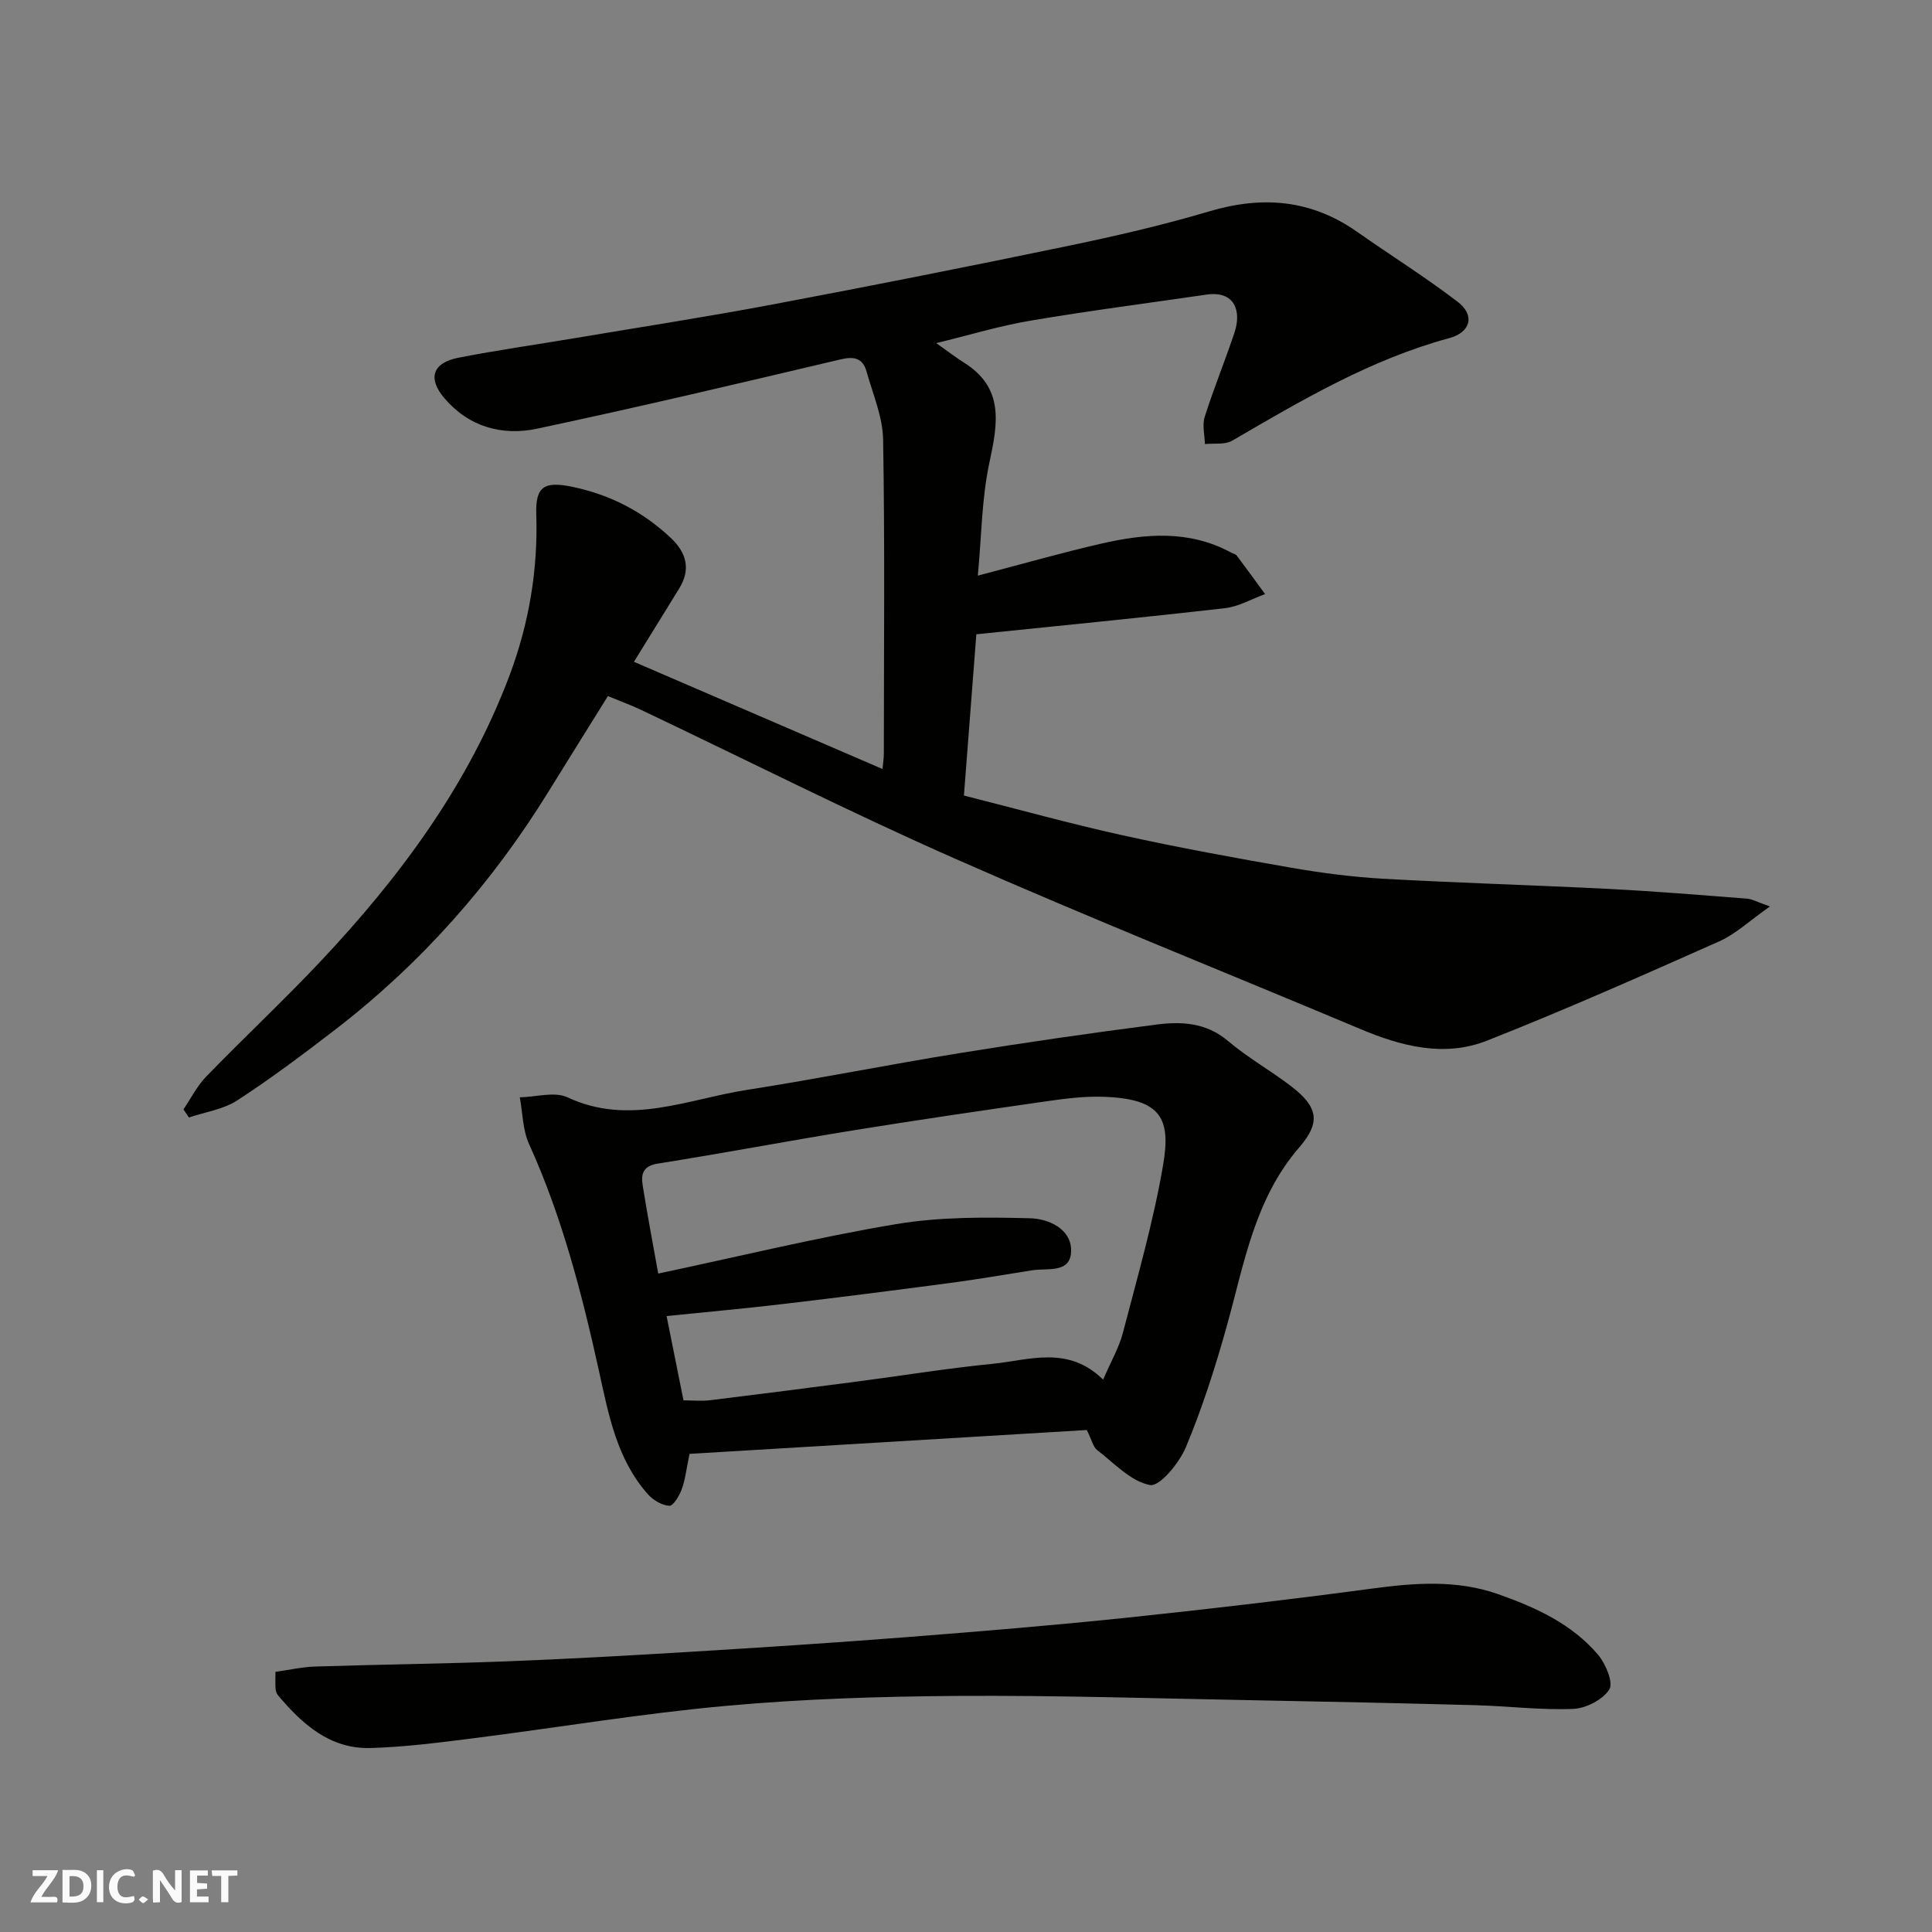
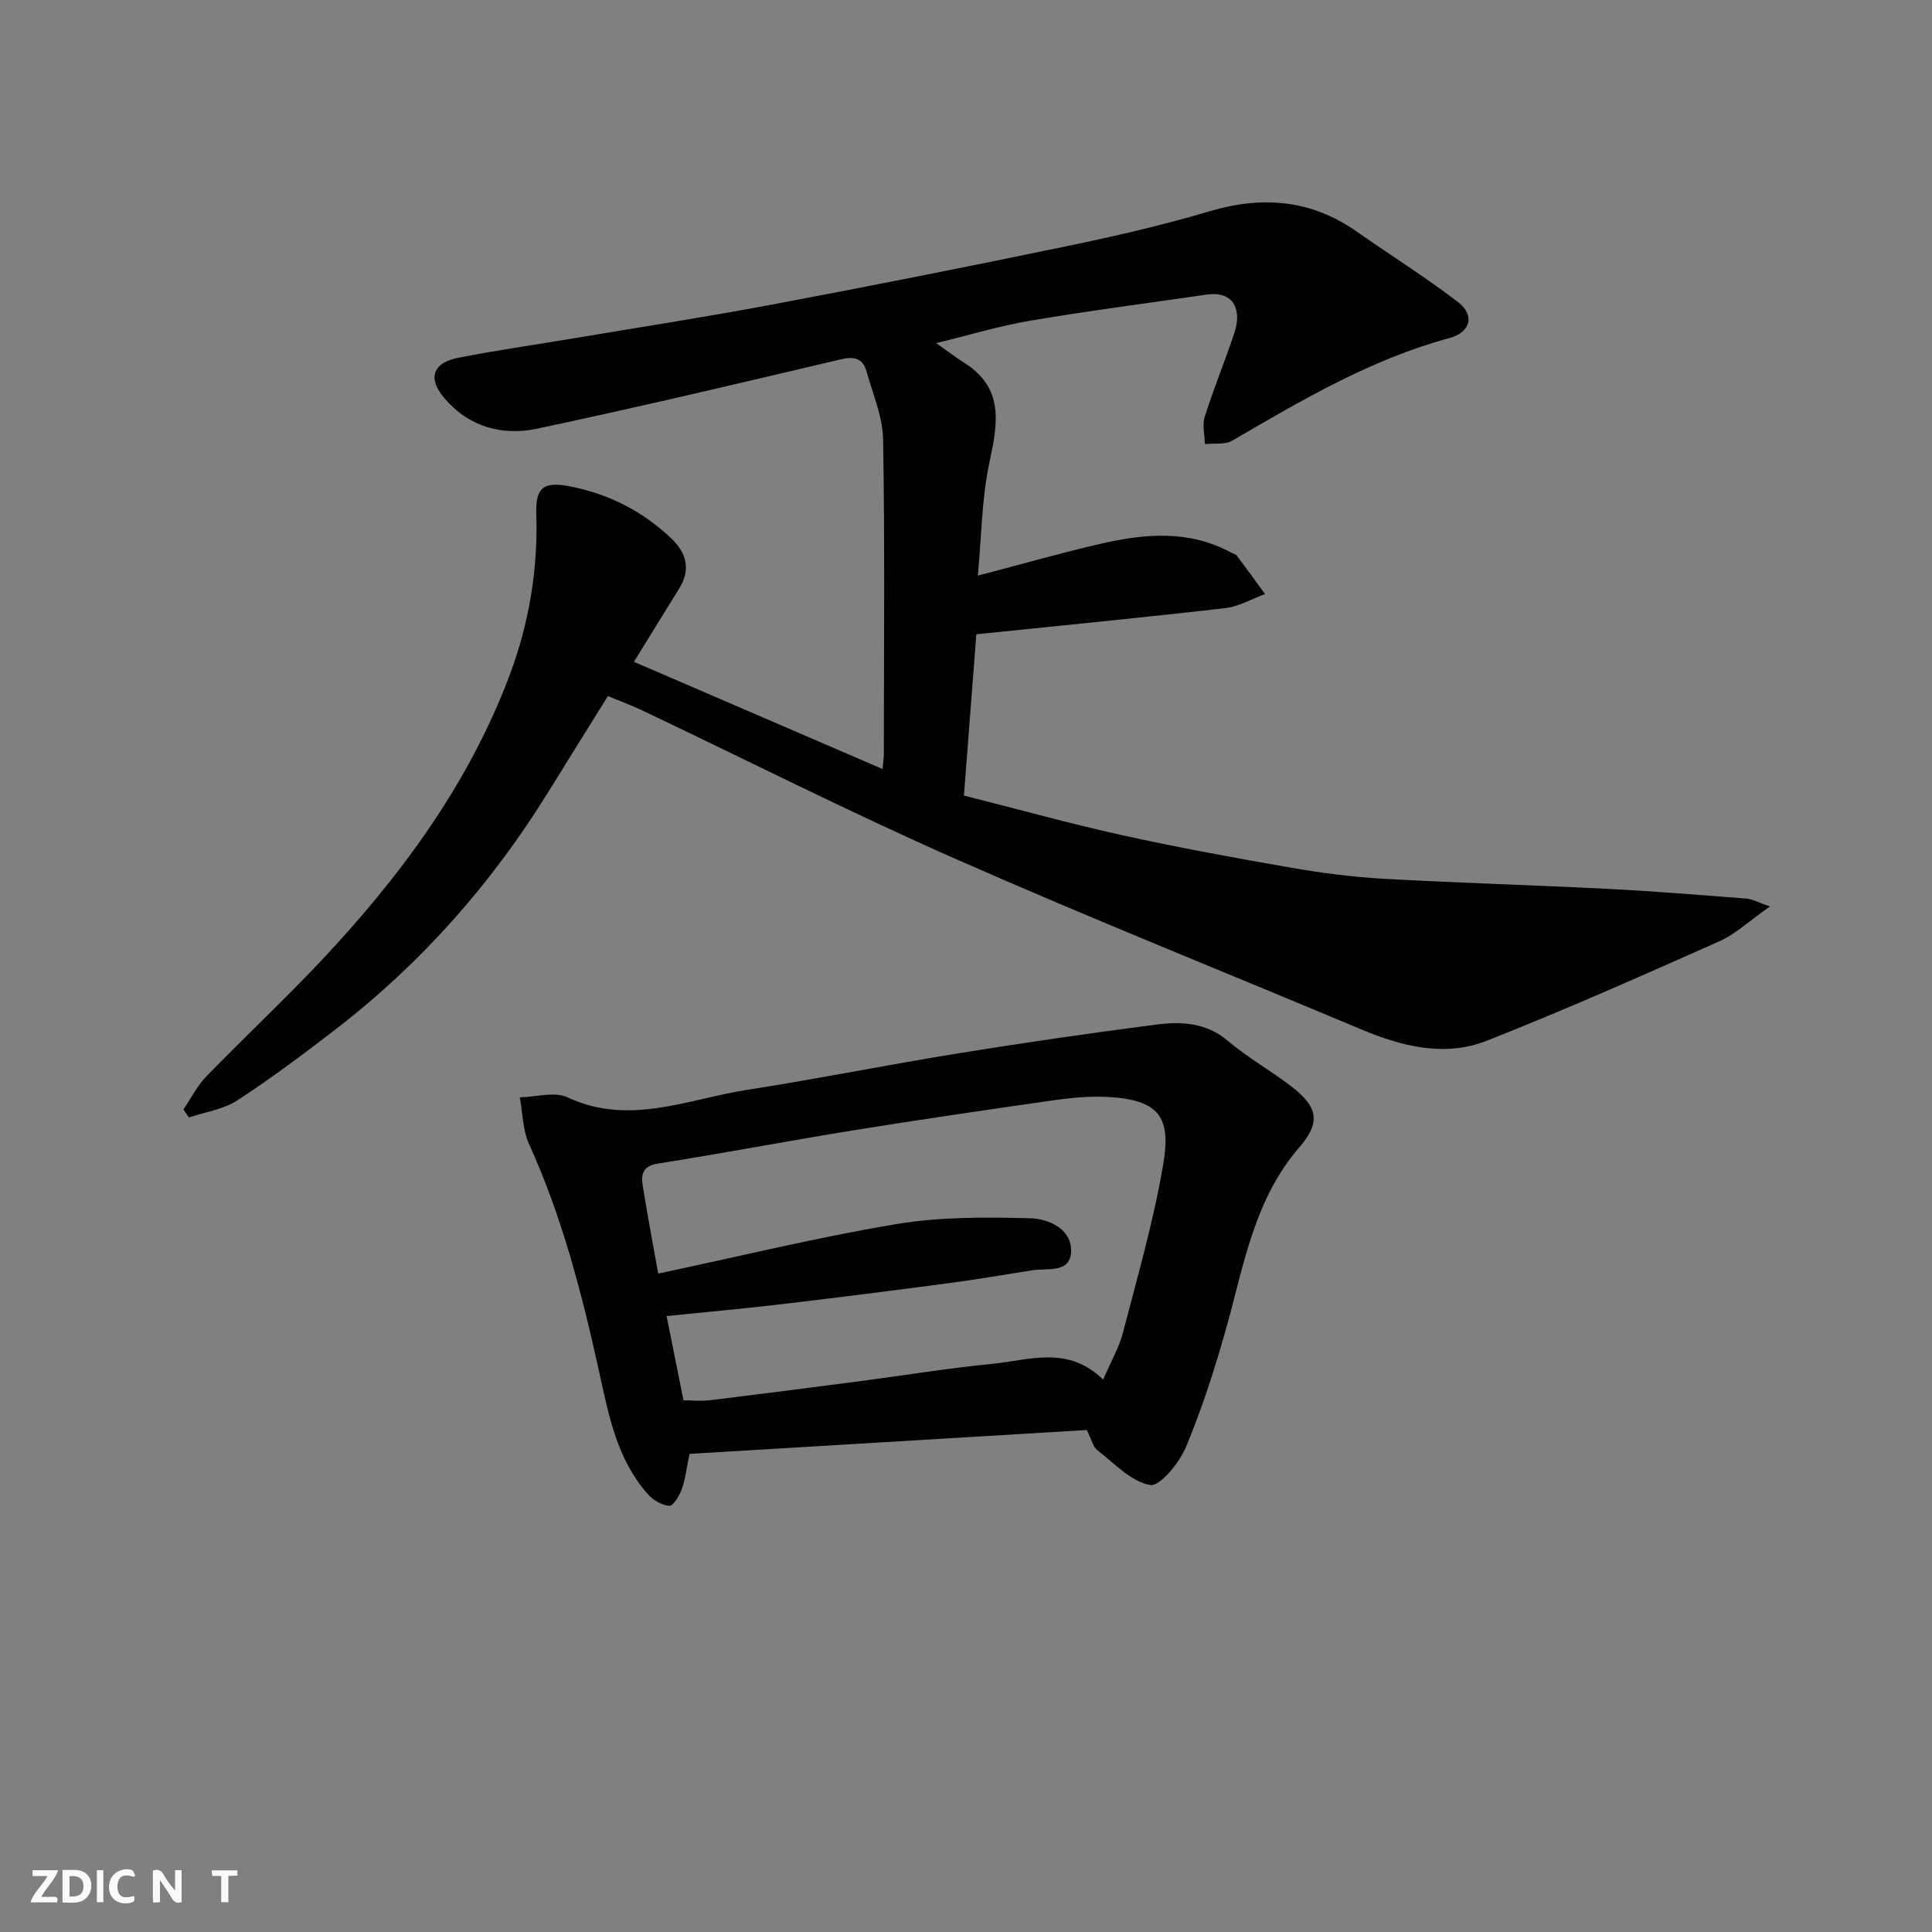
<svg xmlns="http://www.w3.org/2000/svg" enable-background="new 0 0 400 400" viewBox="0 0 400 400">
  <rect x="0" y="0" width="400" height="400" fill="#808080" stroke="none" />
  <g fill="#fafafb">
    <path d="m37.59 393.81c-.92.31-1.52.05-2-.78-.7-1.2-1.52-2.34-2.47-3.78v4.59c-.55.03-.95.05-1.41.07-.03-.37-.06-.64-.06-.91 0-1.91 0-3.81 0-5.7 1.13-.41 1.77-.03 2.29.91.62 1.11 1.38 2.14 2.31 3.19v-4.2h1.35v6.61z" />
    <path d="m12.94 393.88v-6.75c1.9.19 3.93-.54 5.37 1.29.8 1.01.78 2.88.03 3.97-1.37 1.97-3.4 1.51-5.4 1.49m1.45-1.22c2.04.12 2.92-.58 2.89-2.21-.03-1.51-.98-2.19-2.89-2z" />
    <path d="m11.81 393.87h-5.49c.68-2.18 2.47-3.48 3.51-5.45h-3.08v-1.21h5.29c-.71 2.13-2.44 3.48-3.47 5.51.86 0 1.63.04 2.39-.01.79-.05 1.14.21.85 1.16" />
-     <path d="m39.33 393.86v-6.61h3.7v1.07h-2.22v1.52c.68.04 1.34.09 2.07.13v1.07c-.72.05-1.38.09-2.1.14v1.48h2.4v1.19h-3.85z" />
    <path d="m27.71 388.56c-1.15-.3-2.46-.61-3.1.64-.37.73-.41 1.93-.06 2.67.63 1.35 1.99.93 3.17.68.35.94-.01 1.32-.93 1.46-1.62.25-3.05-.27-3.76-1.48-.73-1.24-.6-3.03.31-4.17.88-1.11 2.71-1.7 4-1.16.32.13.44.74.65 1.12-.1.08-.19.16-.28.24" />
    <path d="m49.15 387.24v1.07c-.59.02-1.17.05-1.87.08v5.44h-1.48v-5.44h-1.85c-.05-.4-.08-.73-.13-1.15z" />
    <path d="m20.06 387.21h1.33v6.62h-1.33z" />
-     <path d="m30.68 393.25c-.49.38-.8.79-1.05.76-.32-.05-.6-.45-.9-.7.26-.24.51-.64.8-.67.29-.04.62.3 1.15.61" />
  </g>
  <path d="m193.83 71.04c2.56 1.8 4.11 3 5.76 4.04 8.36 5.25 7 12.57 5.26 20.67-1.6 7.46-1.63 15.26-2.4 23.43 9.21-2.41 17.32-4.74 25.52-6.62 9.07-2.08 18.16-2.88 26.83 1.8.43.23 1.01.34 1.27.69 1.98 2.62 3.91 5.3 5.85 7.95-2.76 1-5.45 2.59-8.28 2.91-16.96 1.95-33.96 3.6-51.5 5.41-.83 10.81-1.68 21.77-2.57 33.39 11.17 2.82 21.93 5.82 32.81 8.22 11.62 2.56 23.33 4.7 35.05 6.74 6.29 1.09 12.67 1.91 19.04 2.27 15.52.87 31.07 1.31 46.6 2.1 9.53.49 19.05 1.27 28.57 2.01 1.15.09 2.26.74 4.81 1.62-4.23 2.96-7.1 5.72-10.53 7.24-15.92 7.08-31.86 14.16-48.07 20.55-8.8 3.47-17.67 1.18-26.2-2.41-27.92-11.74-56.07-22.98-83.78-35.21-21.97-9.69-43.42-20.55-65.12-30.86-2.04-.97-4.18-1.74-6.89-2.86-4.04 6.49-8.17 13.1-12.27 19.73-11.78 19.1-26.43 35.65-44.22 49.35-6.6 5.08-13.28 10.1-20.26 14.63-2.88 1.87-6.64 2.4-9.99 3.53-.38-.56-.76-1.12-1.14-1.67 1.56-2.29 2.82-4.85 4.72-6.81 7.77-8.01 15.94-15.65 23.6-23.77 16.49-17.5 30.71-36.65 39.23-59.37 3.98-10.62 5.88-21.8 5.5-33.27-.19-5.82 1.69-6.9 7.61-5.65 7.74 1.64 14.41 5.09 20.17 10.48 3.32 3.11 4.28 6.52 1.8 10.56-3.06 4.97-6.13 9.93-9.36 15.16 17.01 7.34 34.01 14.67 51.47 22.2.12-1.39.27-2.3.27-3.22.01-21.67.22-43.33-.15-64.99-.08-4.72-2.13-9.43-3.43-14.09-.76-2.73-2.51-3.19-5.35-2.52-20.91 4.94-41.83 9.89-62.84 14.35-7.25 1.54-14.15-.35-19.24-6.34-3.46-4.07-2.44-7.29 2.9-8.34 8-1.57 16.08-2.71 24.13-4.06 13.68-2.3 27.4-4.42 41.03-6.99 20.34-3.83 40.64-7.86 60.91-12.07 9.88-2.05 19.75-4.32 29.41-7.19 11.01-3.27 21.09-2.45 30.59 4.22 6.94 4.87 14.15 9.38 20.88 14.53 3.58 2.75 2.67 6.29-1.74 7.48-16.27 4.41-30.58 12.86-44.96 21.24-1.51.88-3.76.51-5.67.71-.04-1.89-.58-3.93-.04-5.64 1.87-5.88 4.22-11.6 6.17-17.45 1.45-4.35.16-8.72-5.82-7.85-12.13 1.77-24.29 3.33-36.36 5.38-6.41 1.07-12.65 2.98-19.58 4.66z" fill="#010100" />
  <path d="m225.01 296.07c-27.21 1.63-54.84 3.3-82.25 4.94-.69 3.3-.9 5.42-1.62 7.35-.5 1.34-1.75 3.44-2.56 3.4-1.53-.09-3.35-1.17-4.43-2.38-6.44-7.24-8.14-16.45-10.13-25.49-3.55-16.08-7.64-31.96-14.49-47.04-1.32-2.91-1.31-6.43-1.91-9.66 3.33-.06 7.18-1.26 9.89.01 12.79 5.97 24.87.36 37.13-1.55 14.67-2.29 29.23-5.22 43.89-7.59 13.55-2.19 27.14-4.16 40.75-5.92 5.24-.68 10.42-.48 14.96 3.38 4.09 3.47 8.85 6.13 13.12 9.41 5.46 4.2 6.18 7.38 1.65 12.61-9.32 10.77-11.43 24.2-15.06 37.17-2.36 8.44-5.05 16.84-8.43 24.92-1.37 3.27-5.42 8.2-7.42 7.83-3.97-.73-7.42-4.53-10.94-7.24-.83-.64-1.08-2-2.15-4.15zm3.38-10.43c1.62-3.76 3.3-6.64 4.11-9.75 2.99-11.49 6.3-22.95 8.3-34.63 1.66-9.7-.32-13.83-12.56-14.19-4.08-.12-8.22.45-12.28 1.04-13.1 1.88-26.19 3.8-39.26 5.91-13.52 2.19-26.98 4.75-40.51 6.89-3.12.49-3.49 2.23-3.13 4.5.98 6.21 2.17 12.38 3.22 18.27 16.77-3.55 32.91-7.5 49.26-10.24 9.08-1.52 18.52-1.45 27.77-1.21 3.67.09 8.51 2.12 8.45 6.75-.06 4.74-4.91 3.51-8.07 4.02-5.65.89-11.28 1.87-16.95 2.62-11.52 1.53-23.06 3-34.6 4.36-7.97.94-15.96 1.66-24.13 2.5 1.17 5.82 2.31 11.53 3.5 17.45 1.92 0 3.75.19 5.53-.03 10.23-1.25 20.46-2.57 30.68-3.9 9.25-1.21 18.46-2.72 27.73-3.63 7.62-.76 15.67-3.89 22.94 3.27z" fill="#010100" />
-   <path d="m57.03 346.14c2.8-.39 5.5-1.01 8.22-1.1 13.26-.43 26.52-.57 39.77-1.08 12.7-.49 25.39-1.21 38.08-1.98 14.8-.9 29.6-1.86 44.38-3.01 15.24-1.19 30.47-2.44 45.67-4.03 16.94-1.77 33.86-3.76 50.75-6.02 8.9-1.2 17.7-1.9 26.3 1.14 7.73 2.73 15.24 6.14 20.67 12.55 1.58 1.87 3.21 5.79 2.32 7.18-1.37 2.13-4.84 3.91-7.5 4.02-6.74.27-13.51-.59-20.28-.77-15.25-.41-30.51-.74-45.77-1.02-20.42-.38-40.84-1.03-61.26-.9-16.03.11-32.1.61-48.06 2.06-17.58 1.59-35.03 4.53-52.55 6.74-7 .88-14.03 1.79-21.07 1.99-8.39.23-14.12-4.95-19.17-10.95-.29-.35-.45-.89-.48-1.35-.07-.99-.02-1.99-.02-3.47z" fill="#010100" />
</svg>